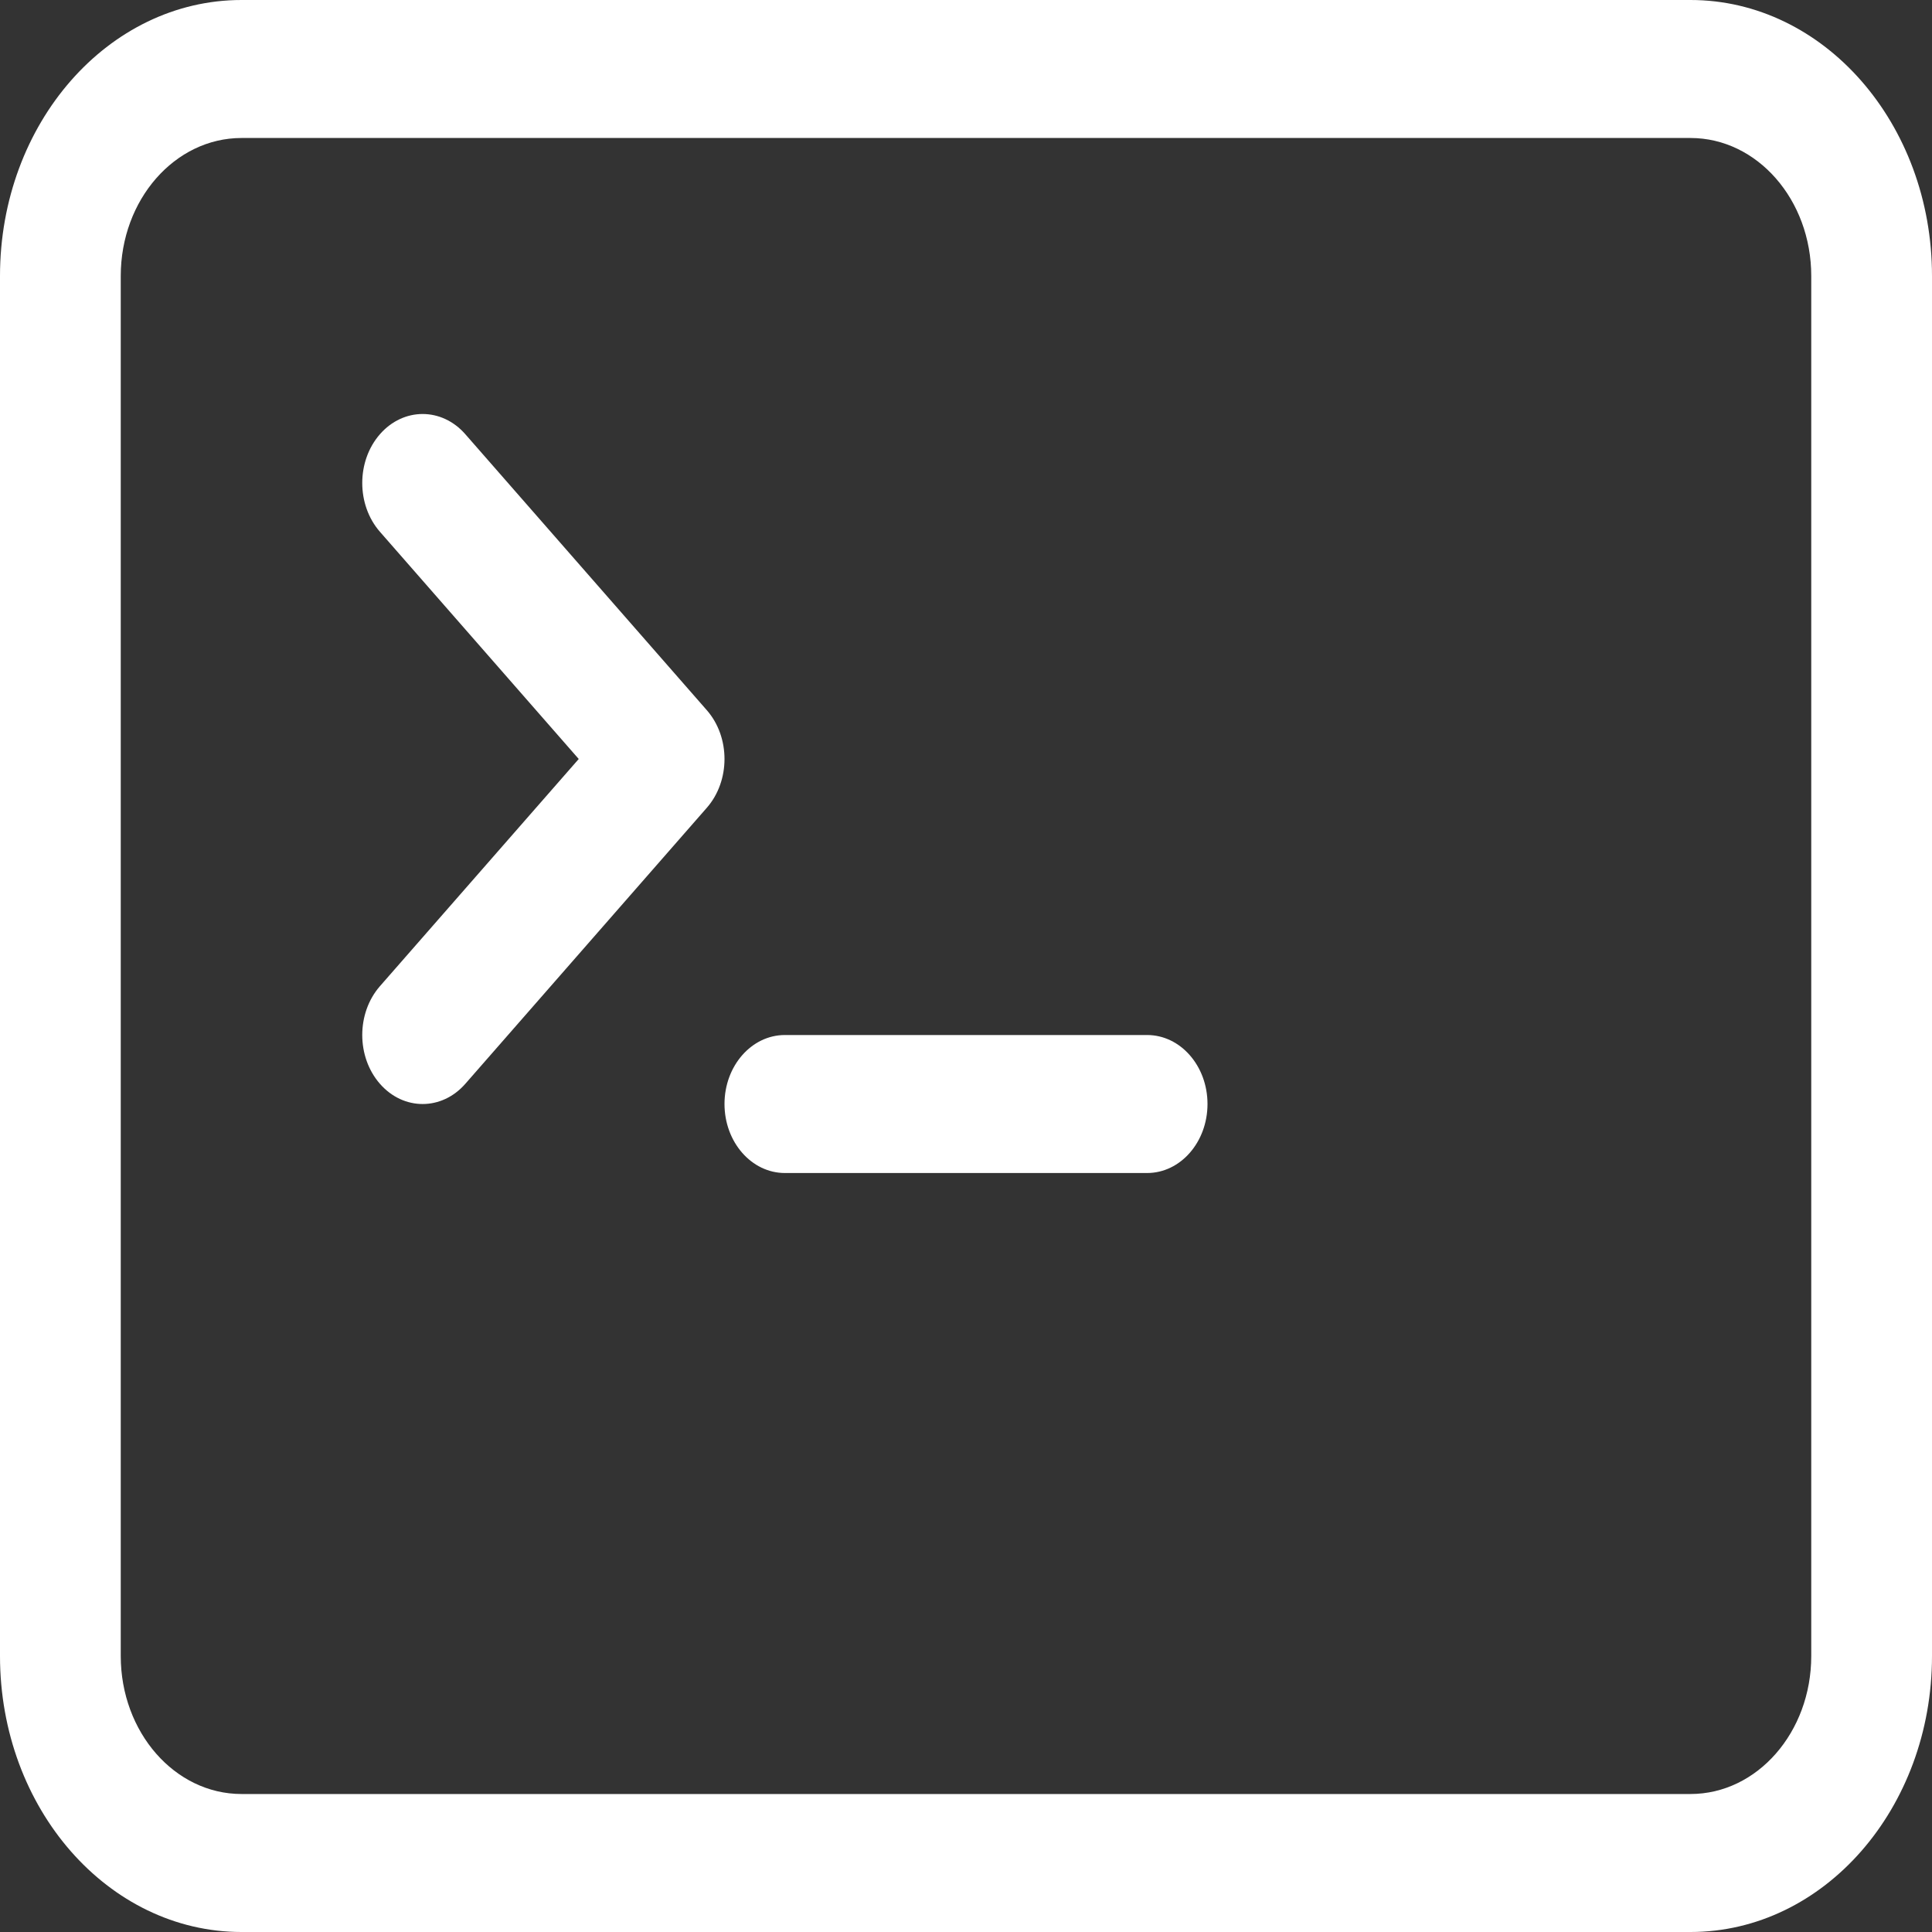
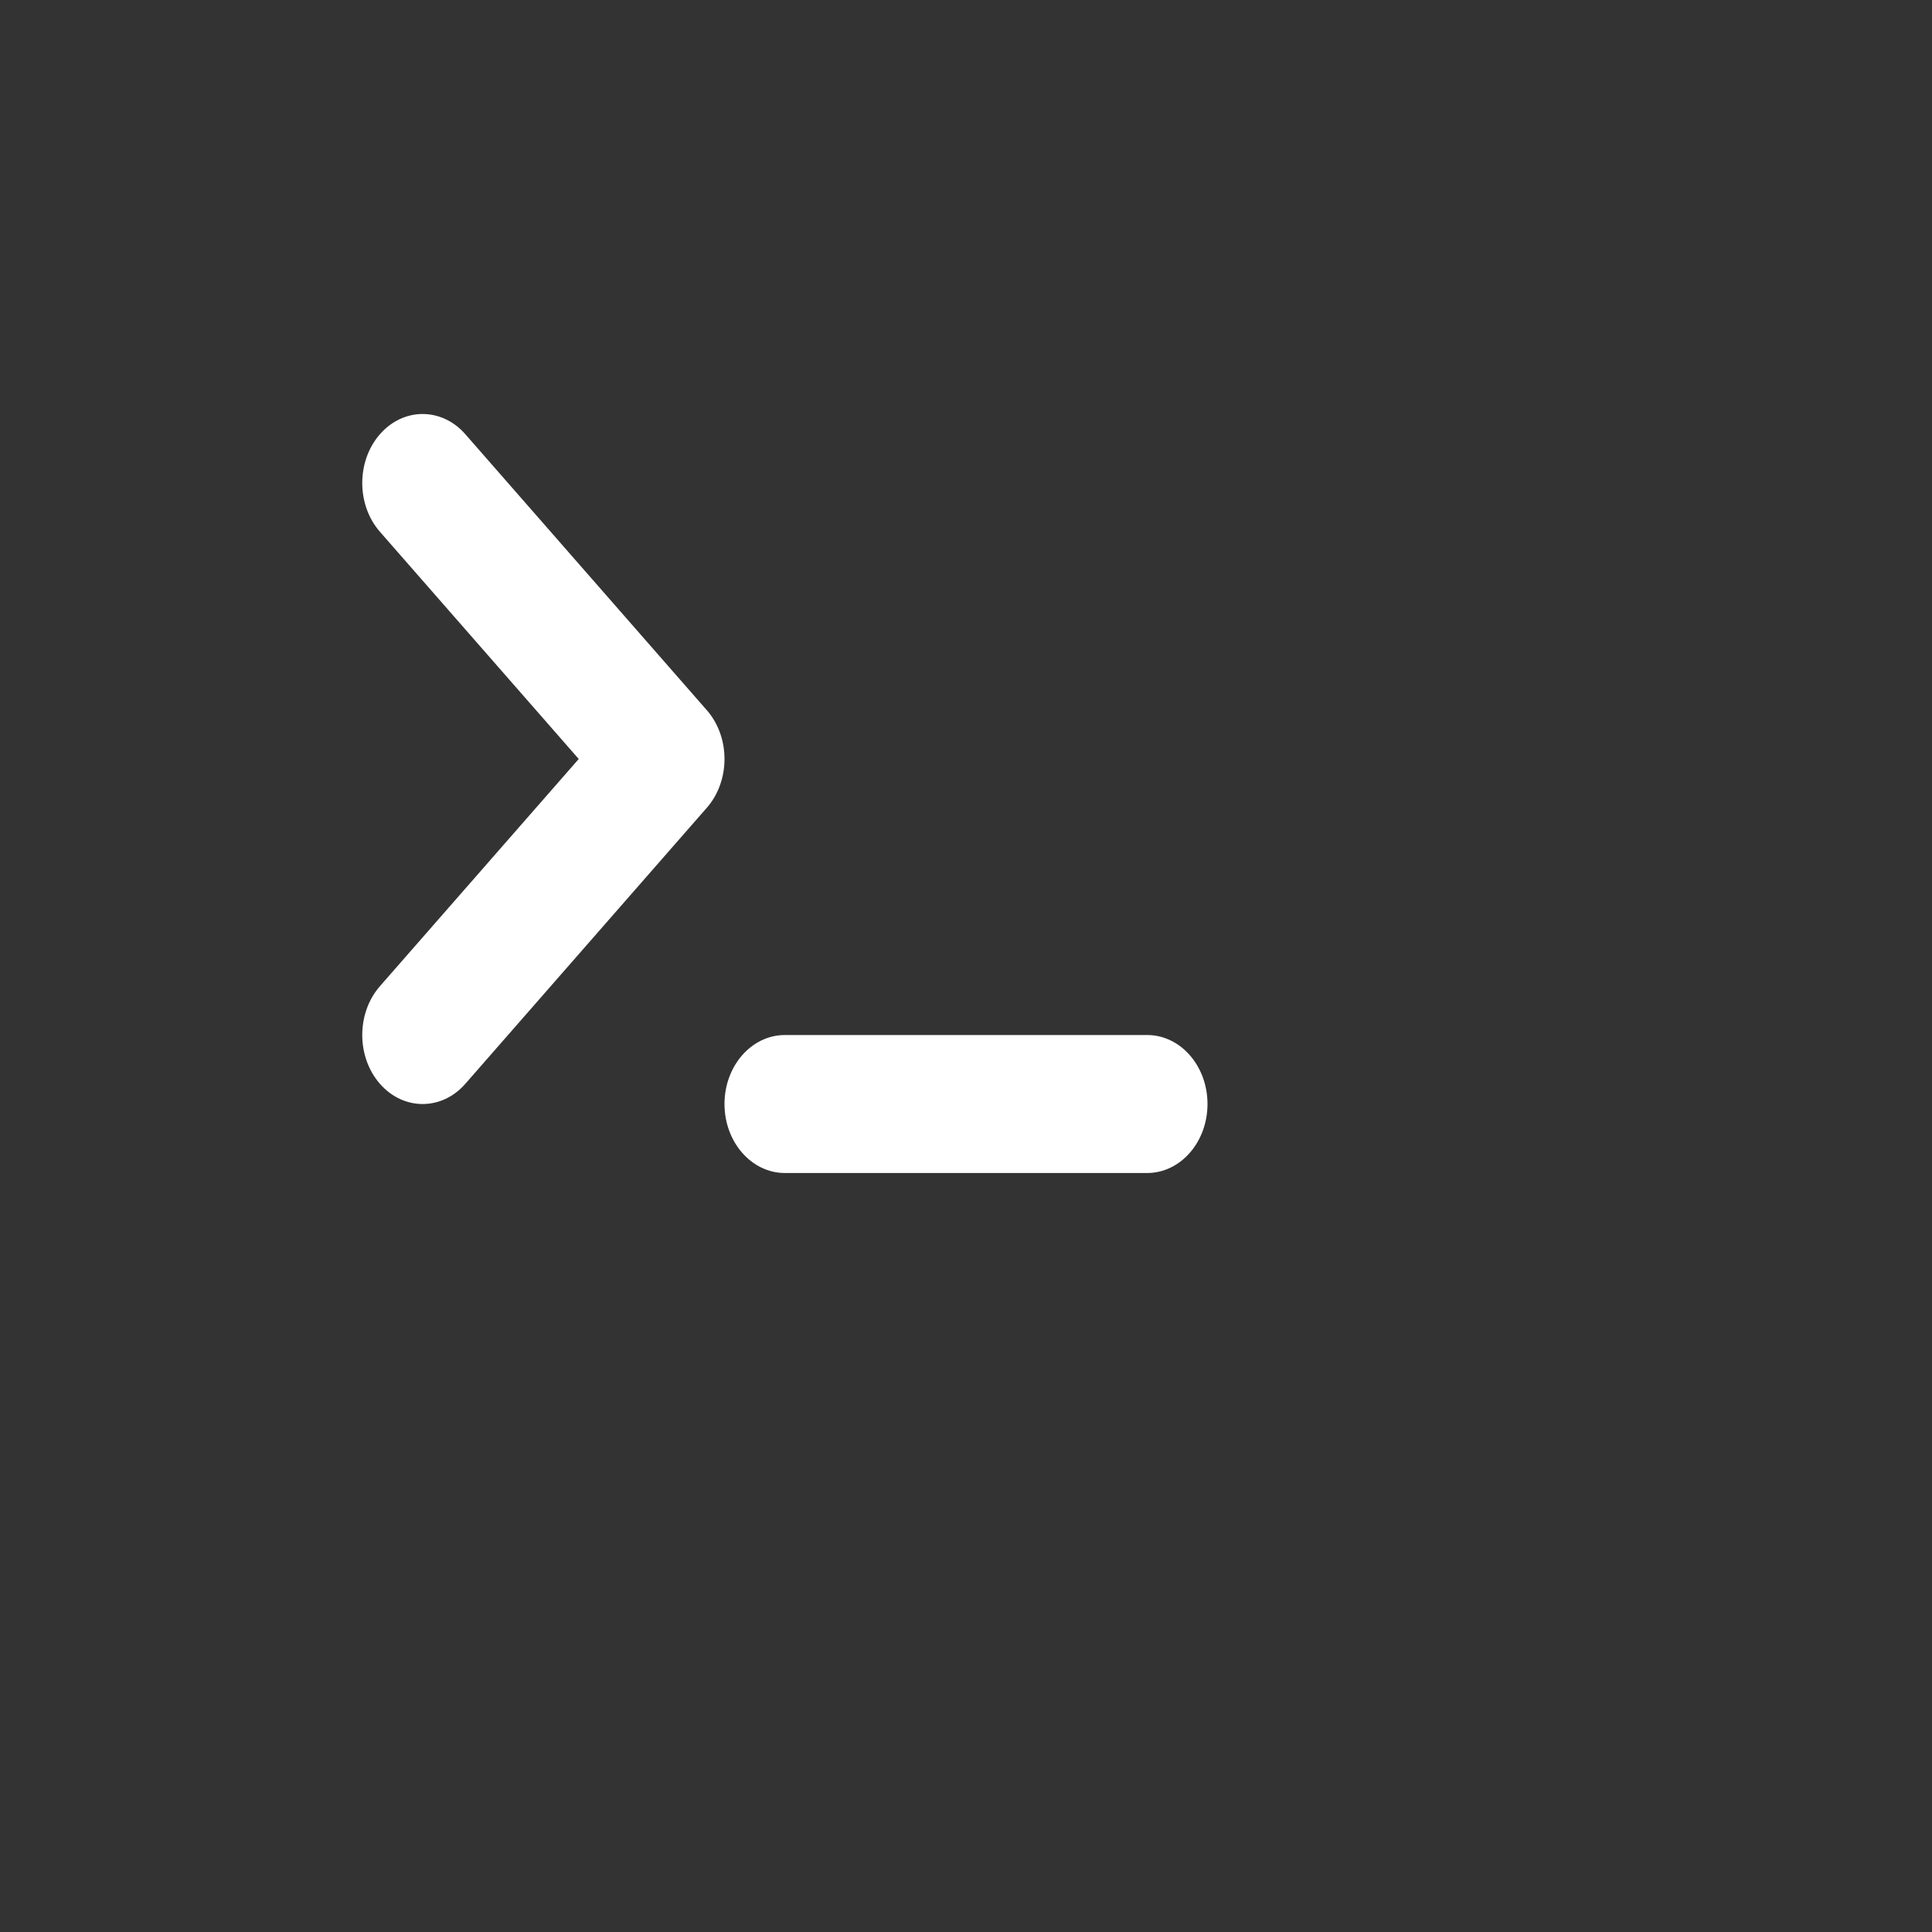
<svg xmlns="http://www.w3.org/2000/svg" width="40" height="40" viewBox="0 0 40 40" fill="none">
  <rect x="0" y="0" width="40" height="40" fill="#333333" stroke="none" />
  <path d="M15 22.857C15 22.068 15.56 21.429 16.25 21.429H23.75C24.44 21.429 25 22.068 25 22.857C25 23.646 24.44 24.286 23.75 24.286H16.25C15.56 24.286 15 23.646 15 22.857Z" fill="white" />
  <path d="M9.634 8.99C9.146 8.432 8.354 8.432 7.866 8.99C7.378 9.548 7.378 10.452 7.866 11.01L11.982 15.714L7.866 20.418C7.378 20.976 7.378 21.881 7.866 22.439C8.354 22.997 9.146 22.997 9.634 22.439L14.634 16.724C15.122 16.166 15.122 15.262 14.634 14.704L9.634 8.99Z" fill="white" />
-   <path d="M5 0C2.239 0 0 2.558 0 5.714V34.286C0 37.442 2.239 40 5 40H35C37.761 40 40 37.442 40 34.286V5.714C40 2.558 37.761 0 35 0H5ZM35 2.857C36.381 2.857 37.5 4.136 37.5 5.714V34.286C37.5 35.864 36.381 37.143 35 37.143H5C3.619 37.143 2.5 35.864 2.5 34.286V5.714C2.5 4.136 3.619 2.857 5 2.857H35Z" fill="white" />
</svg>